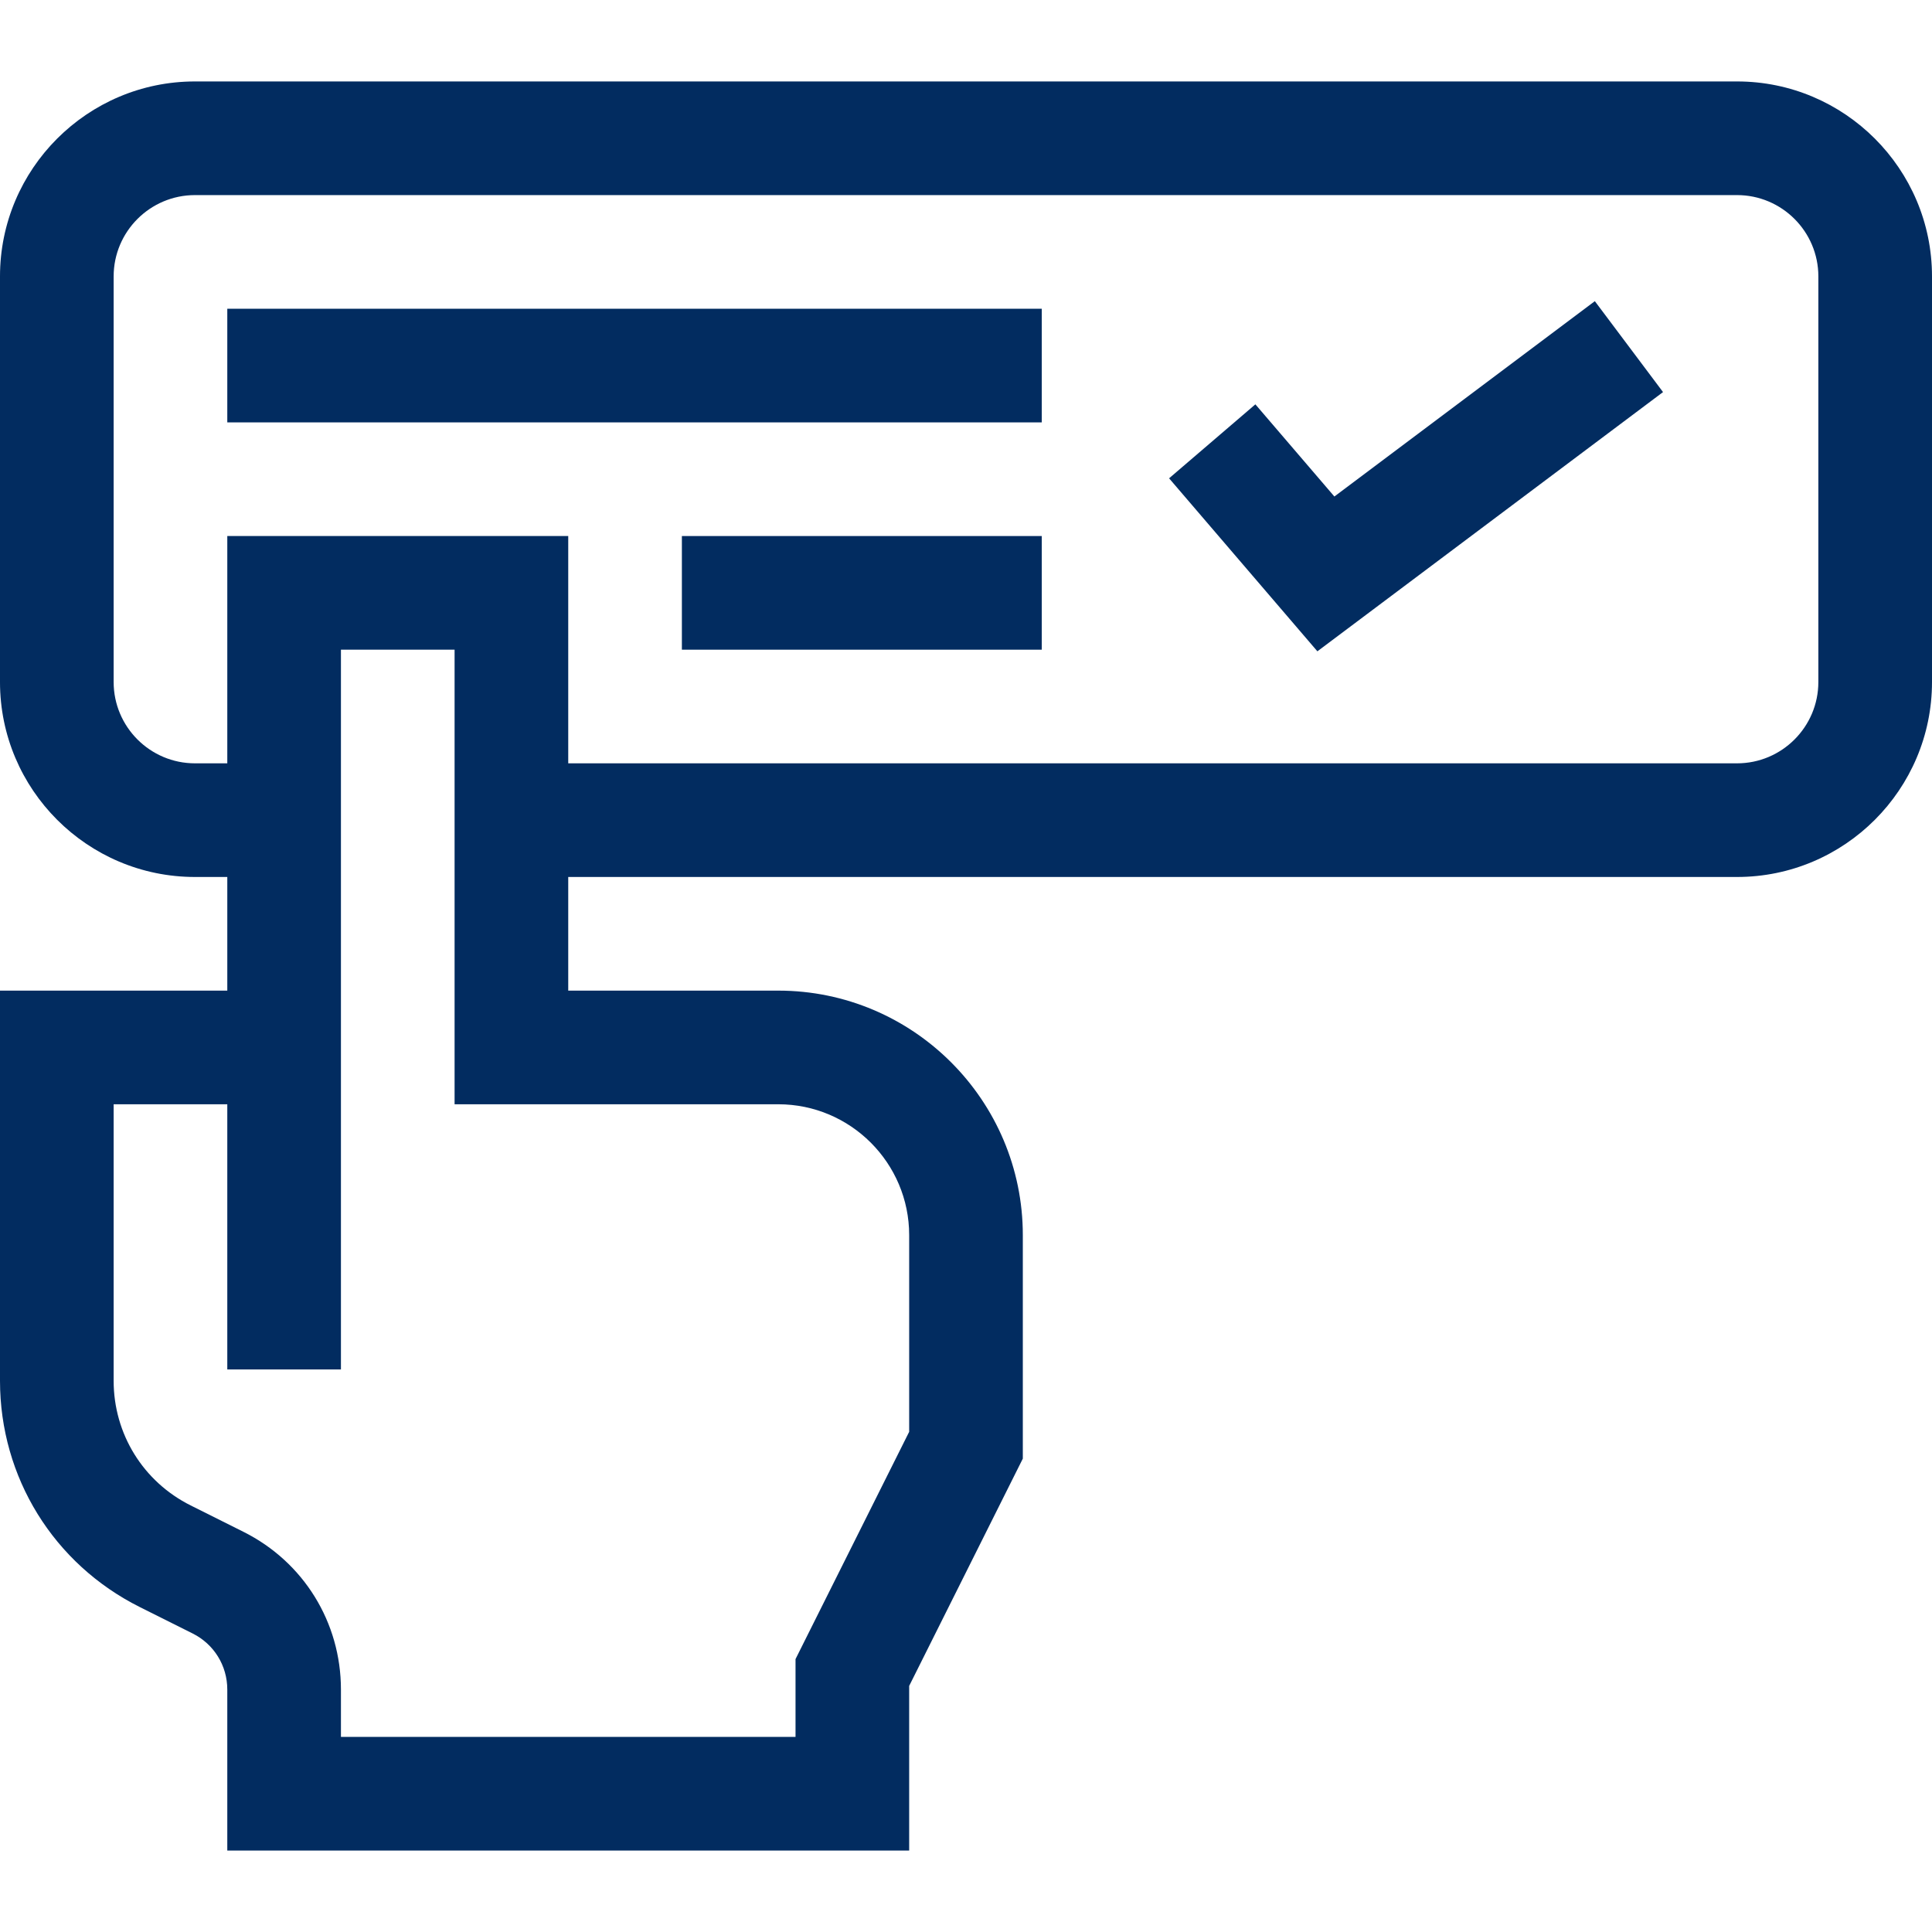
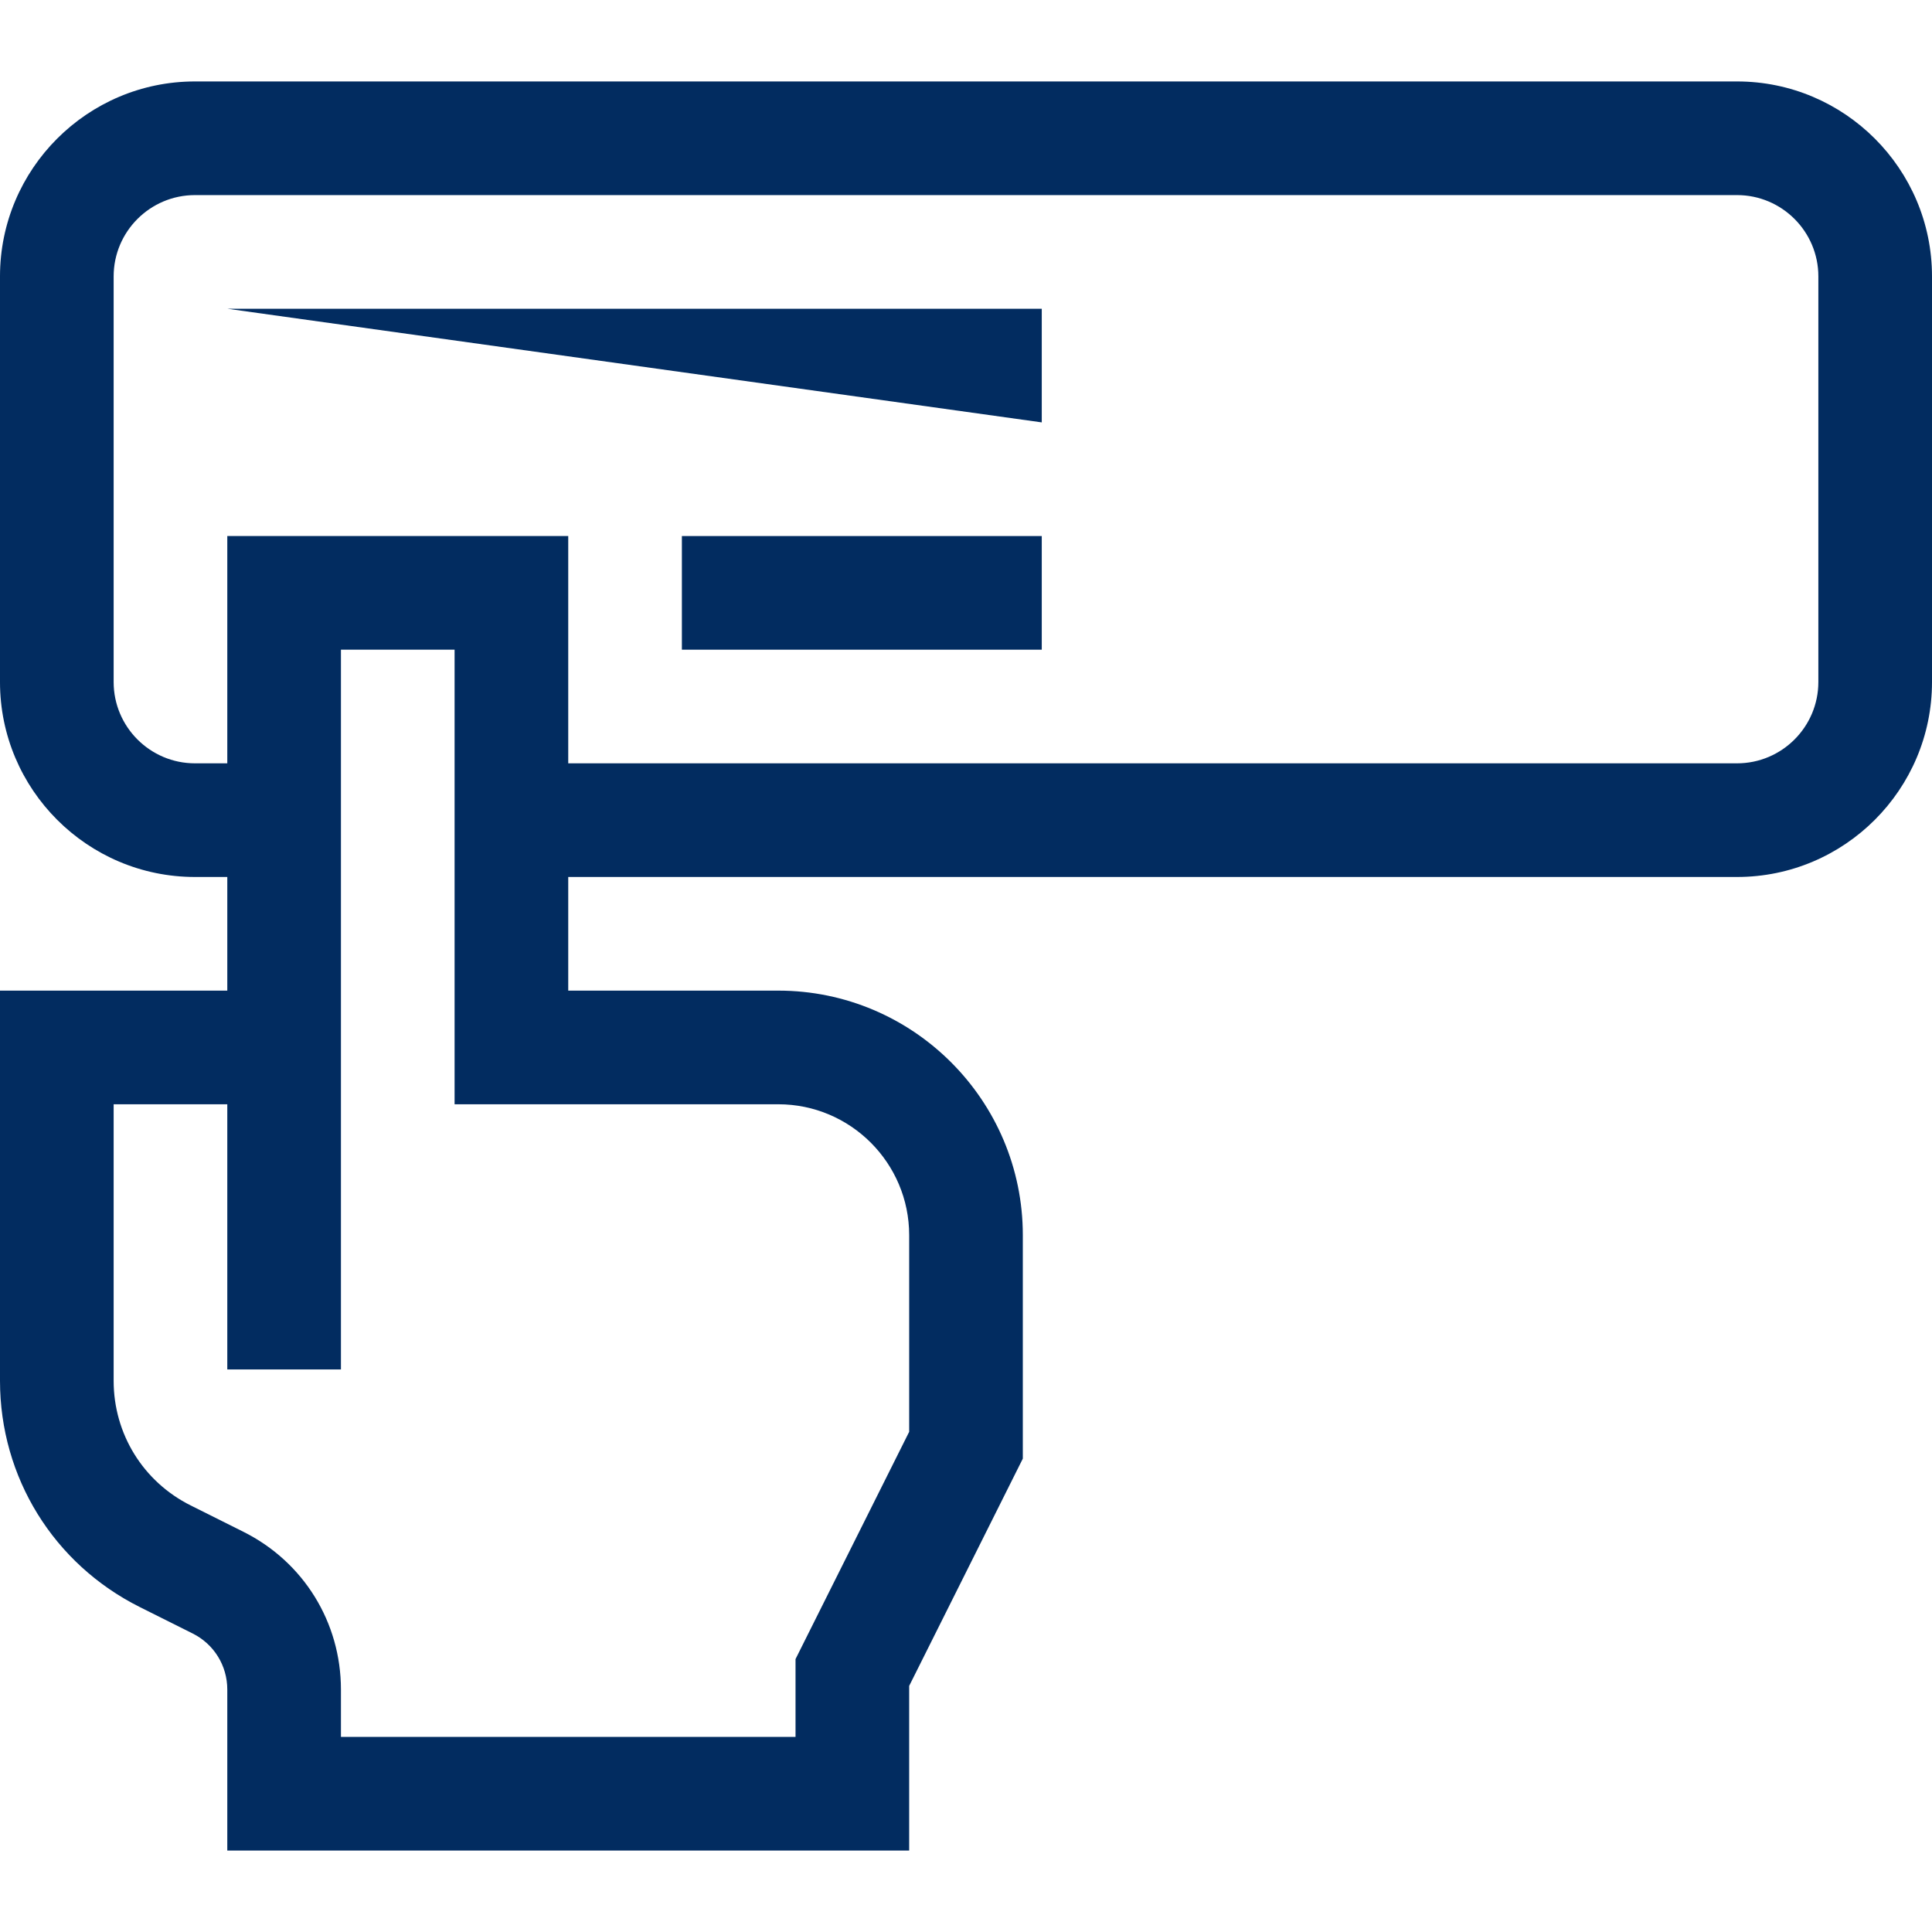
<svg xmlns="http://www.w3.org/2000/svg" version="1.1" width="512" height="512" x="0" y="0" viewBox="0 0 510 510" style="enable-background:new 0 0 512 512" xml:space="preserve" class="">
  <g>
    <g>
      <path d="m458.539 21.5h-407.078c-28.376 0-51.461 23.085-51.461 51.461v107.077c0 28.377 23.085 51.462 51.461 51.462h8.539v30h-60v102.992c0 25.461 14.147 48.352 36.92 59.739l13.929 6.964c5.644 2.822 9.15 8.495 9.15 14.806v42.499h180v-43.459l30-60v-58.992c0-35.593-28.957-64.549-64.549-64.549h-55.45v-30h308.539c28.376 0 51.461-23.085 51.461-51.461v-107.078c0-28.376-23.085-51.461-51.461-51.461zm-253.088 270c19.051 0 34.549 15.499 34.549 34.549v51.91l-30 60v20.541h-120v-12.499c0-17.748-9.861-33.703-25.734-41.639l-13.929-6.964c-12.545-6.272-20.337-18.881-20.337-32.906v-72.992h30v70h30v-190h30v120zm274.549-111.461c0 11.834-9.627 21.461-21.461 21.461h-308.539v-60h-90v60h-8.539c-11.834 0-21.461-9.627-21.461-21.461v-107.078c0-11.834 9.627-21.461 21.461-21.461h407.077c11.835 0 21.462 9.627 21.462 21.461z" fill="#022c60" data-original="#000000" style="" class="" />
-       <path d="m60 81.5h215v30h-215z" fill="#022c60" data-original="#000000" style="" class="" />
+       <path d="m60 81.5h215v30z" fill="#022c60" data-original="#000000" style="" class="" />
      <path d="m180 141.5h95v30h-95z" fill="#022c60" data-original="#000000" style="" class="" />
-       <path d="m352.243 131.068-20.854-24.33-22.778 19.524 39.146 45.67 91.243-68.432-18-24z" fill="#022c60" data-original="#000000" style="" class="" />
    </g>
  </g>
</svg>